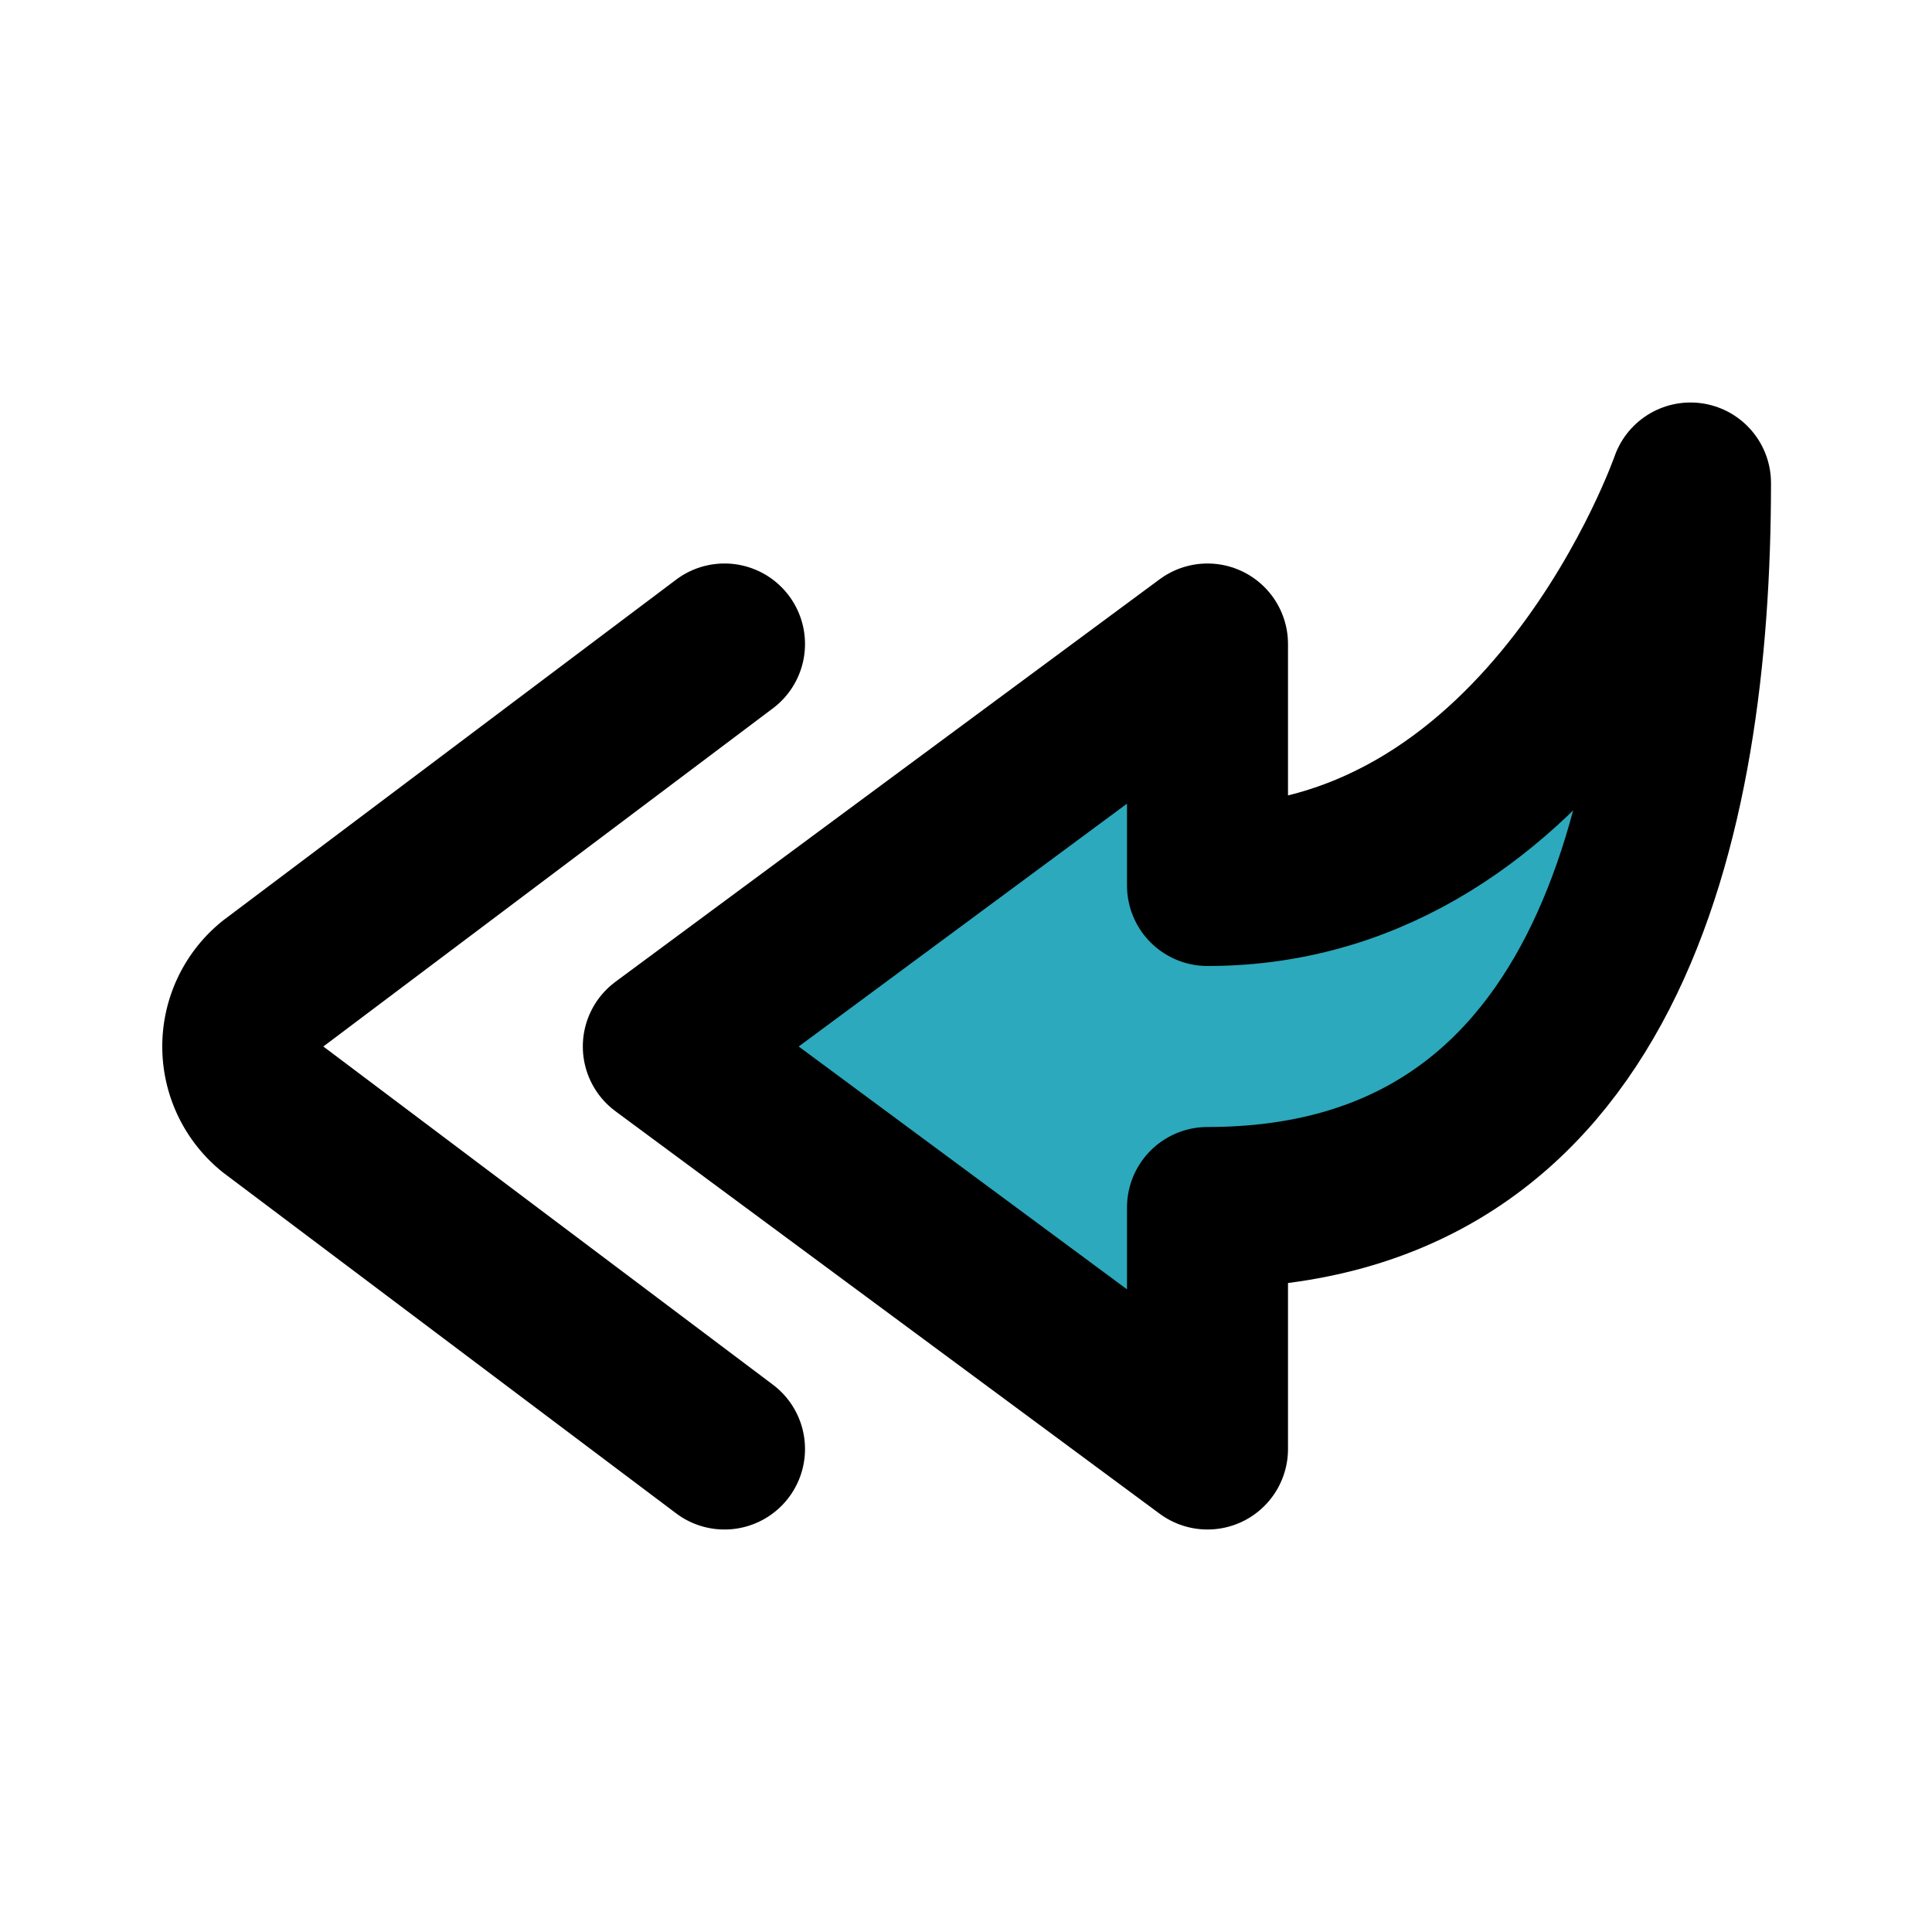
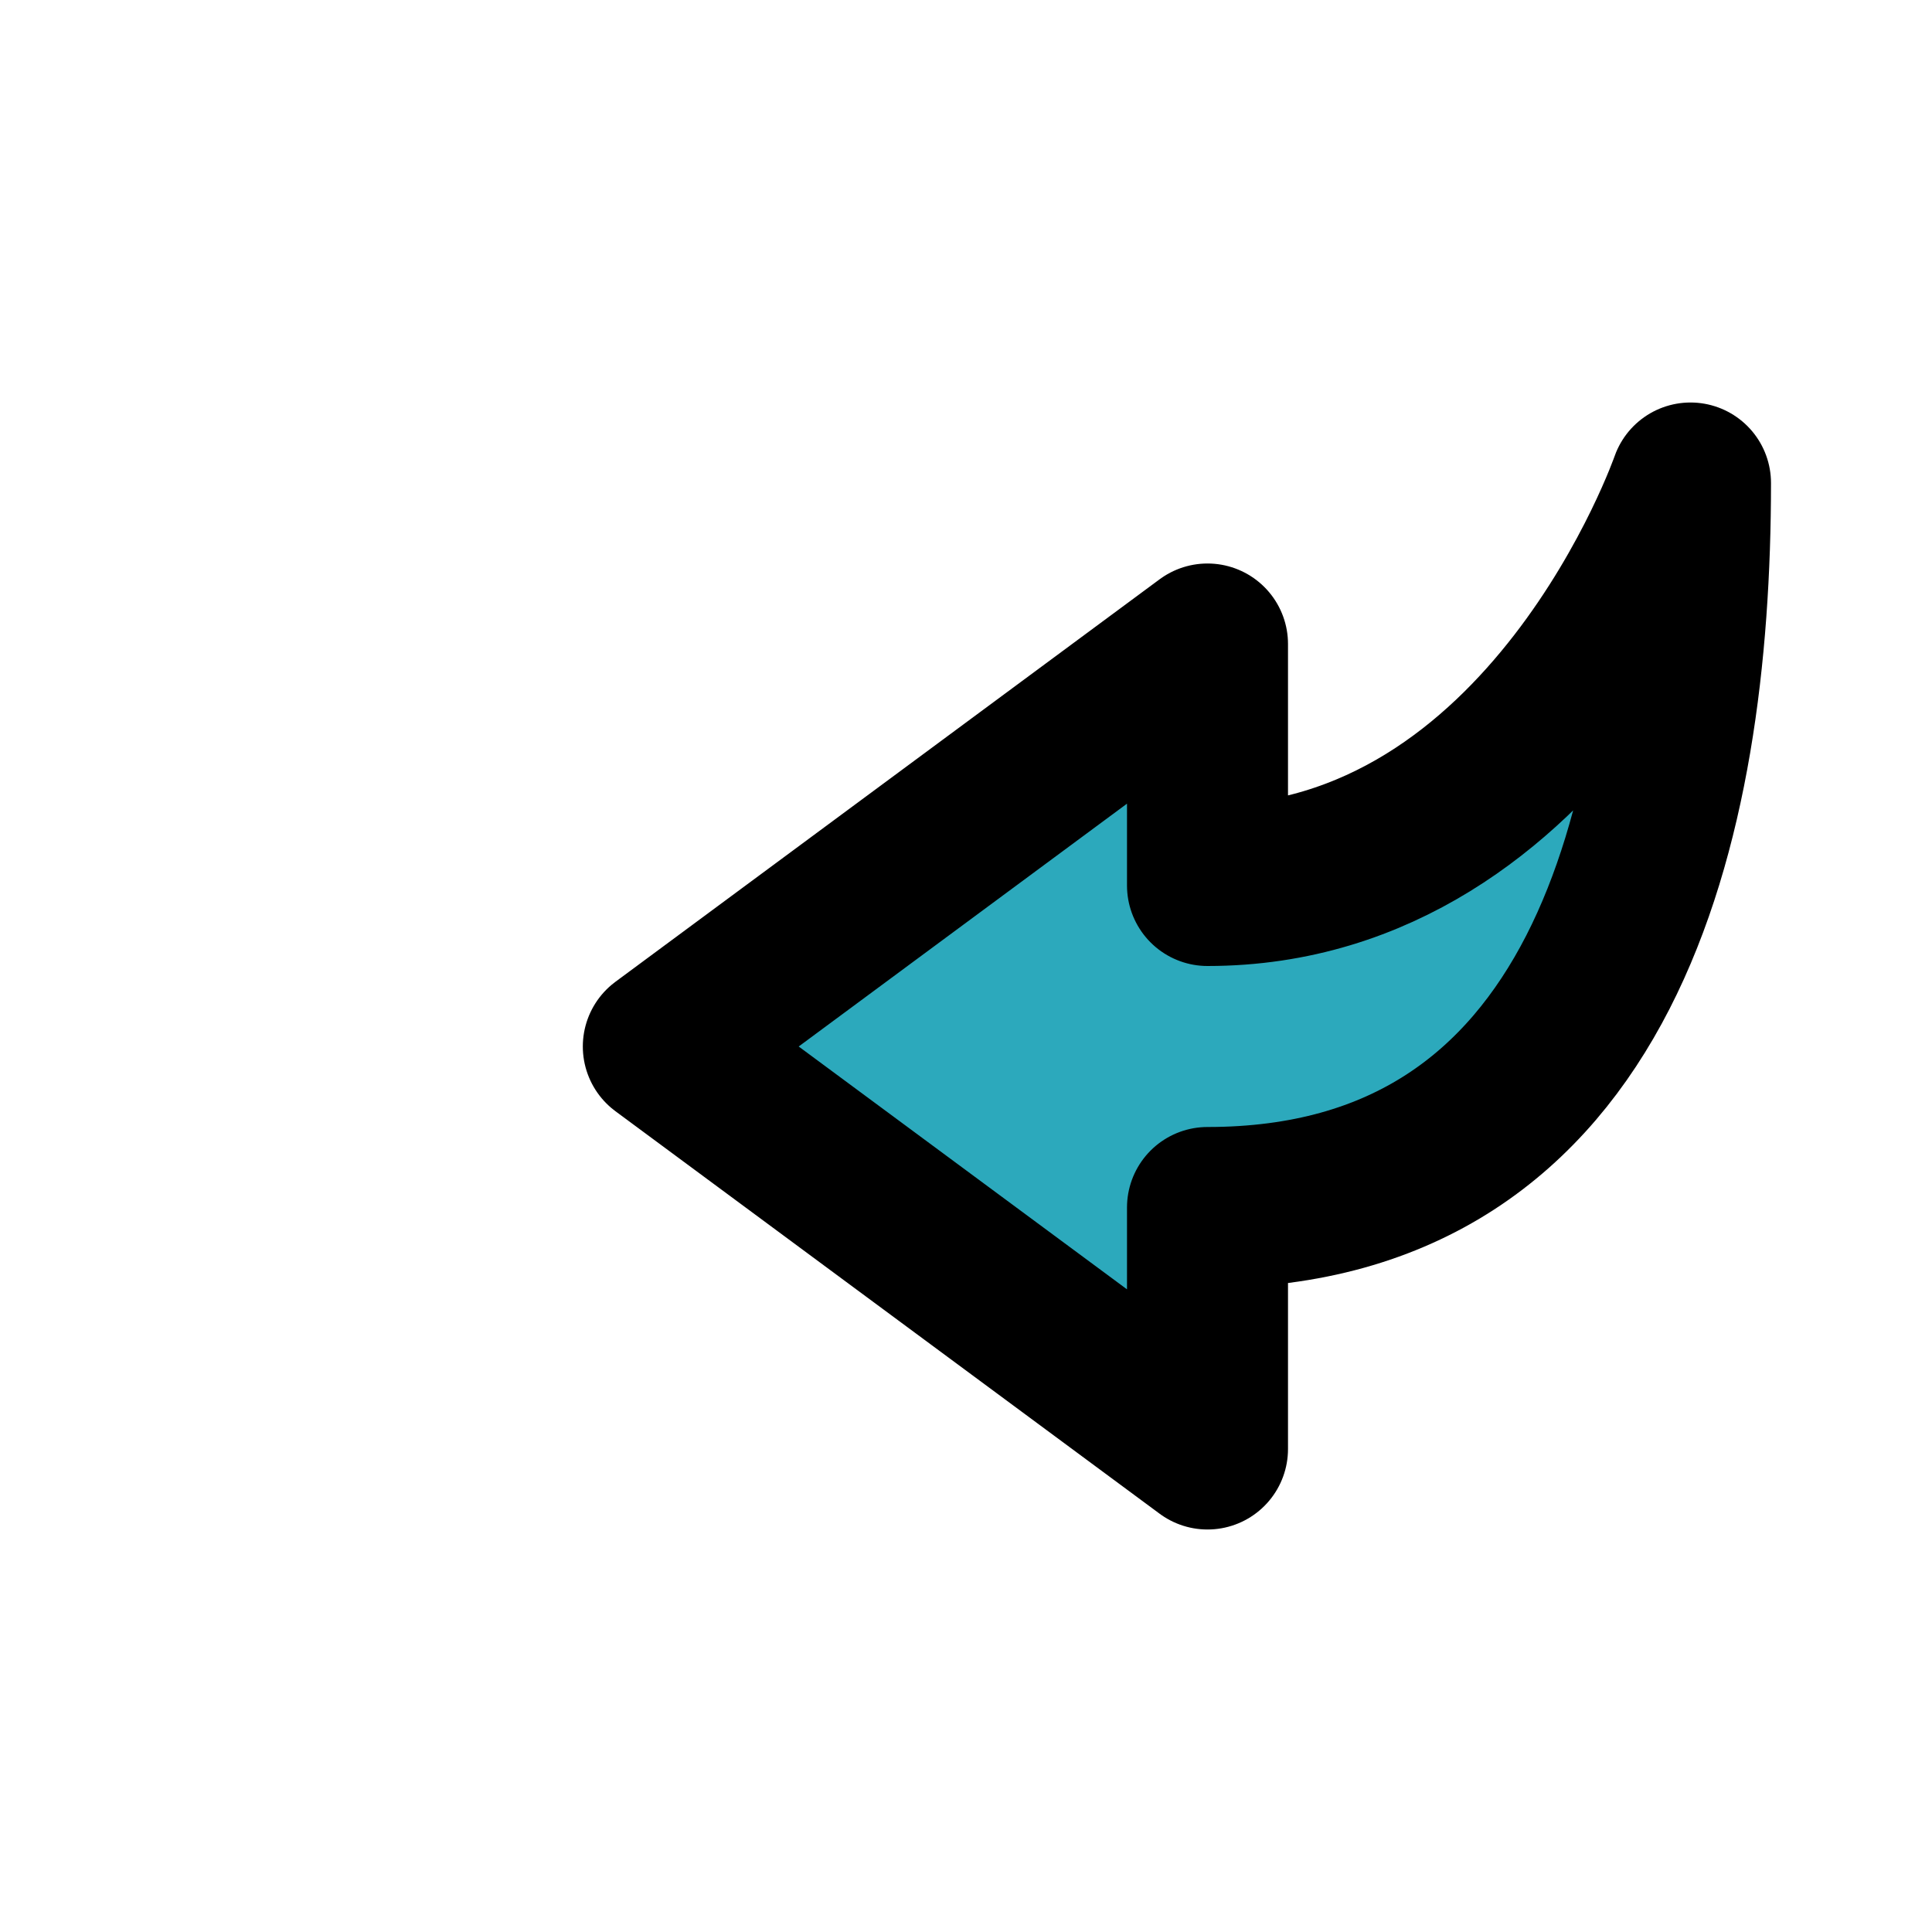
<svg xmlns="http://www.w3.org/2000/svg" fill="#000000" width="800px" height="800px" viewBox="0 0 24 24" id="curve-arrow-left-3" data-name="Flat Line" class="icon flat-line">
  <path id="secondary" d="M15,8v3c4.27,0,6-5,6-5,0,4.21-1.07,9-6,9v3L8.24,13Z" style="fill: rgb(44, 169, 188); stroke-width: 2;" />
-   <path id="primary" d="M9,8,3.39,12.22a1,1,0,0,0,0,1.56L9,18" style="fill: none; stroke: rgb(0, 0, 0); stroke-linecap: round; stroke-linejoin: round; stroke-width: 2;" />
  <path id="primary-2" data-name="primary" d="M15,8v3c4.27,0,6-5,6-5,0,4.21-1.07,9-6,9v3L8.24,13Z" style="fill: none; stroke: rgb(0, 0, 0); stroke-linecap: round; stroke-linejoin: round; stroke-width: 2;" />
</svg>